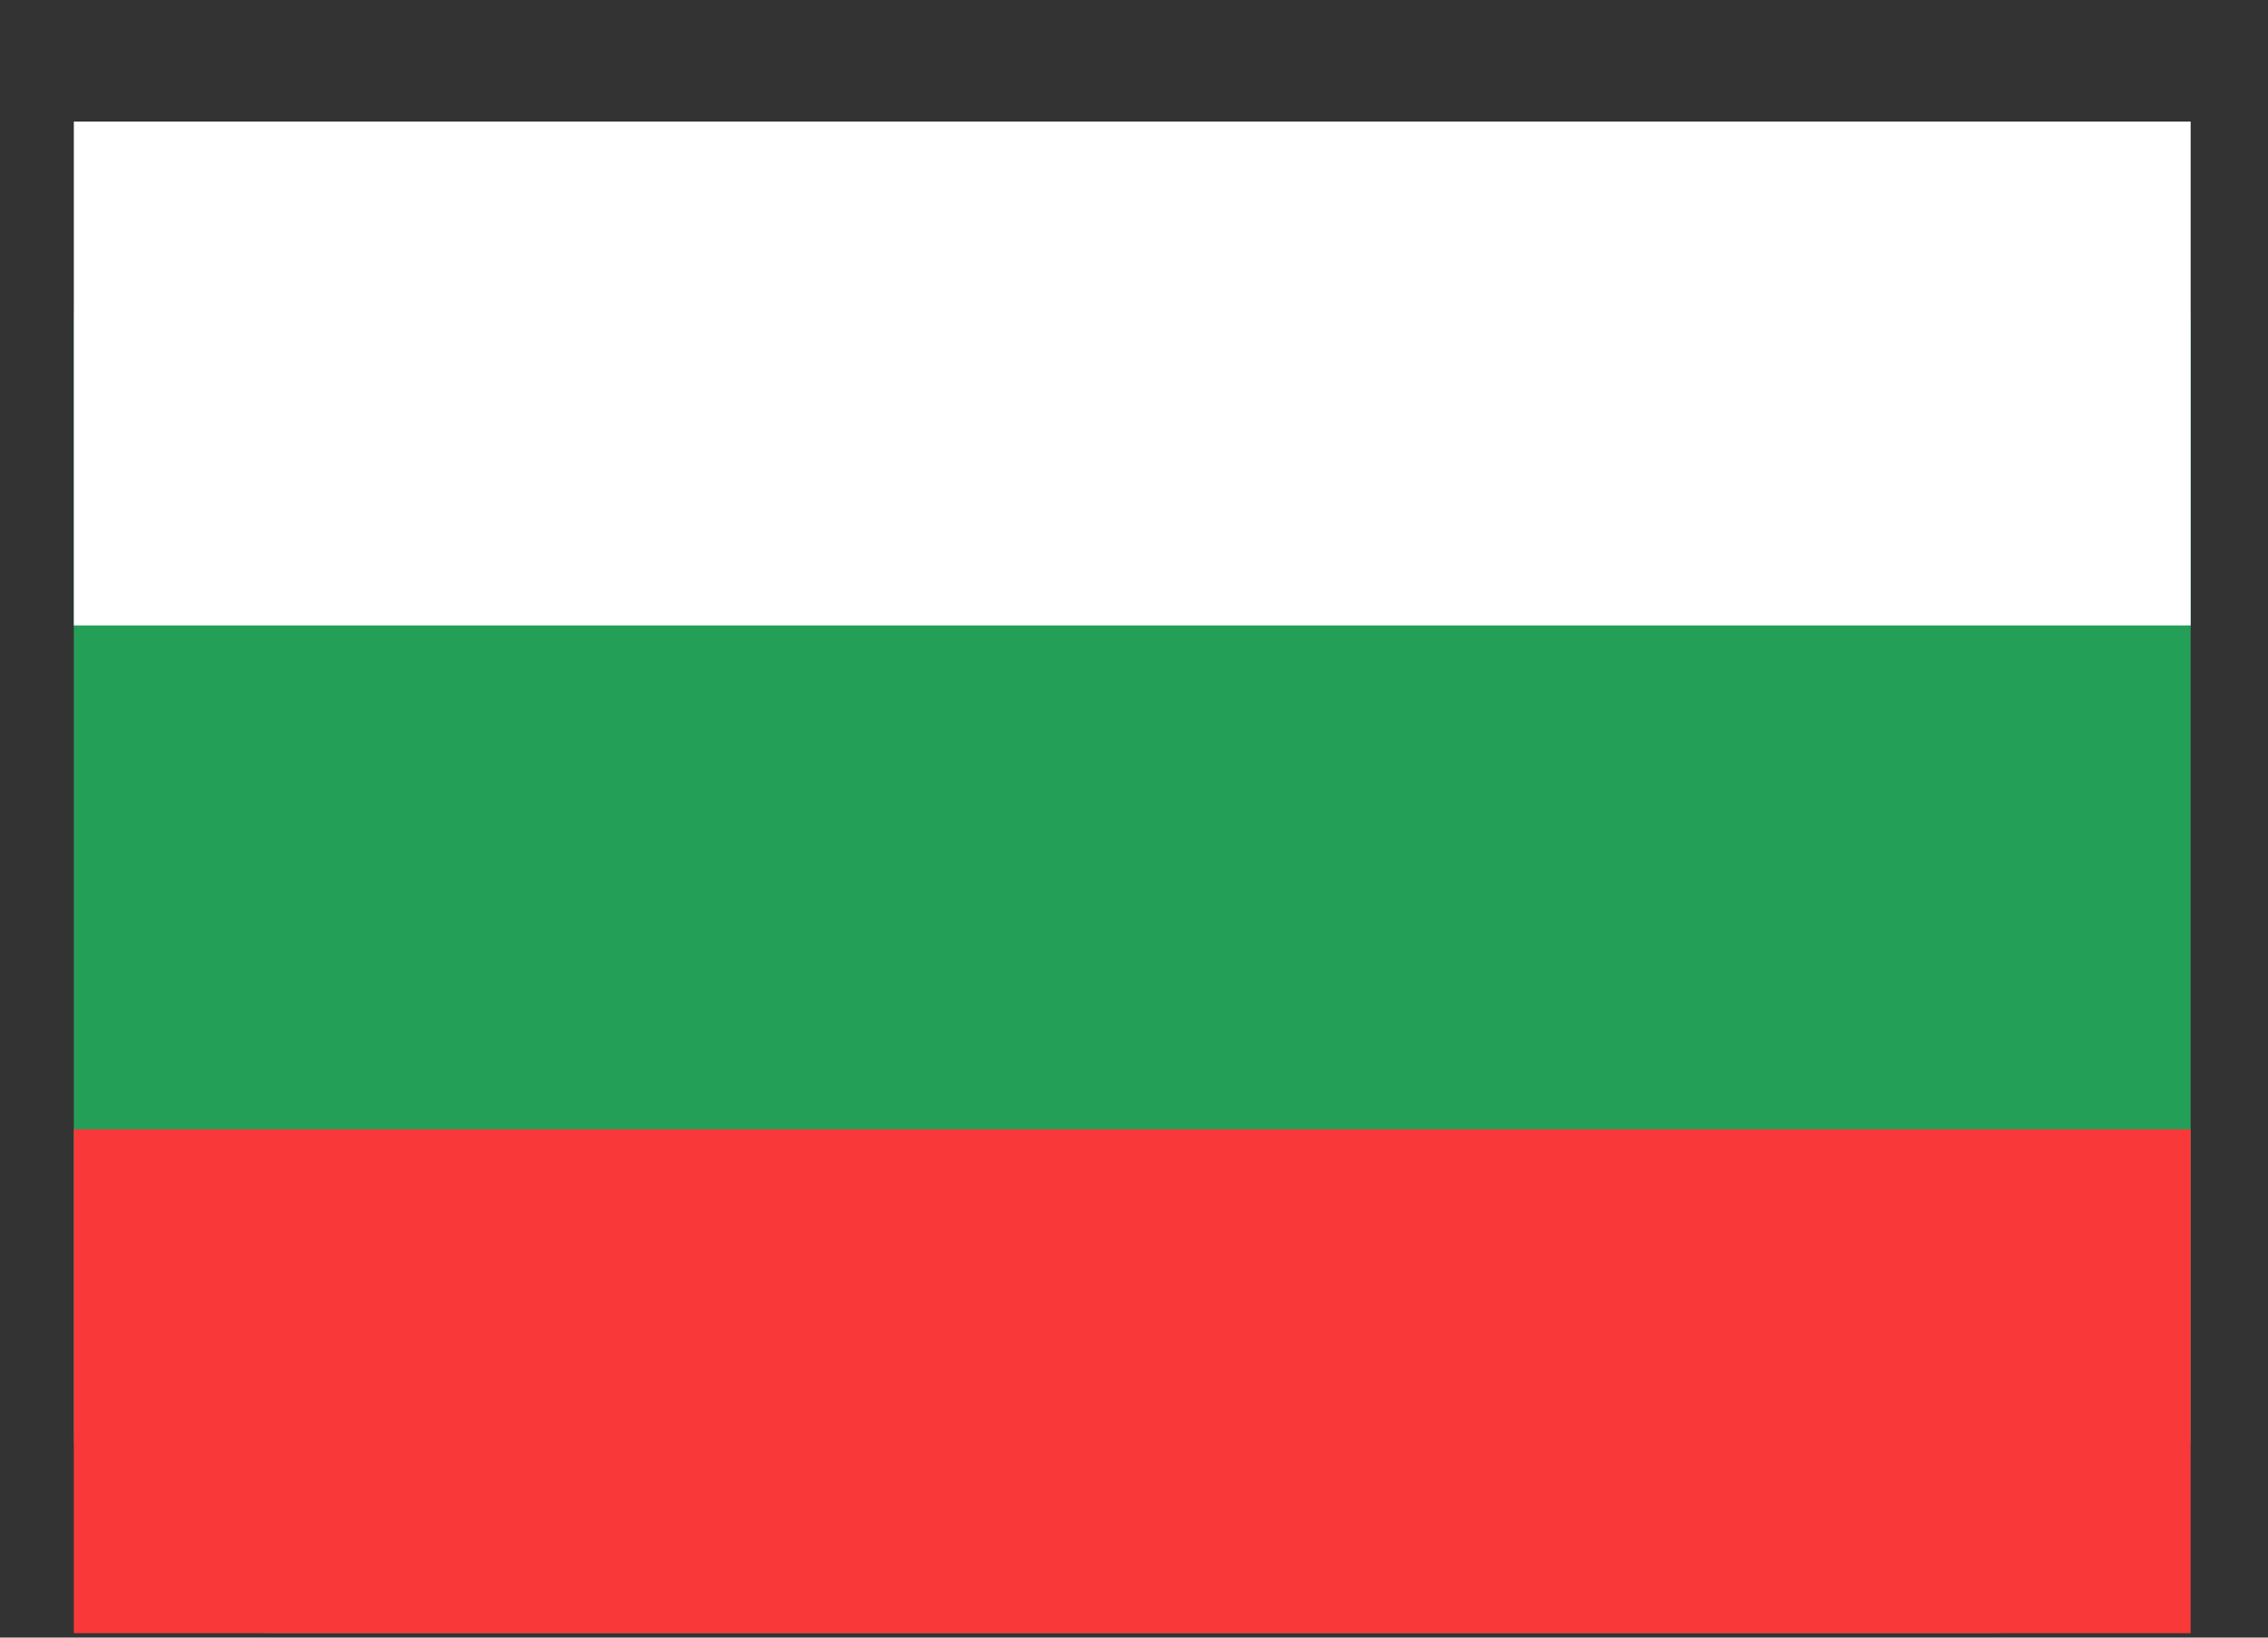
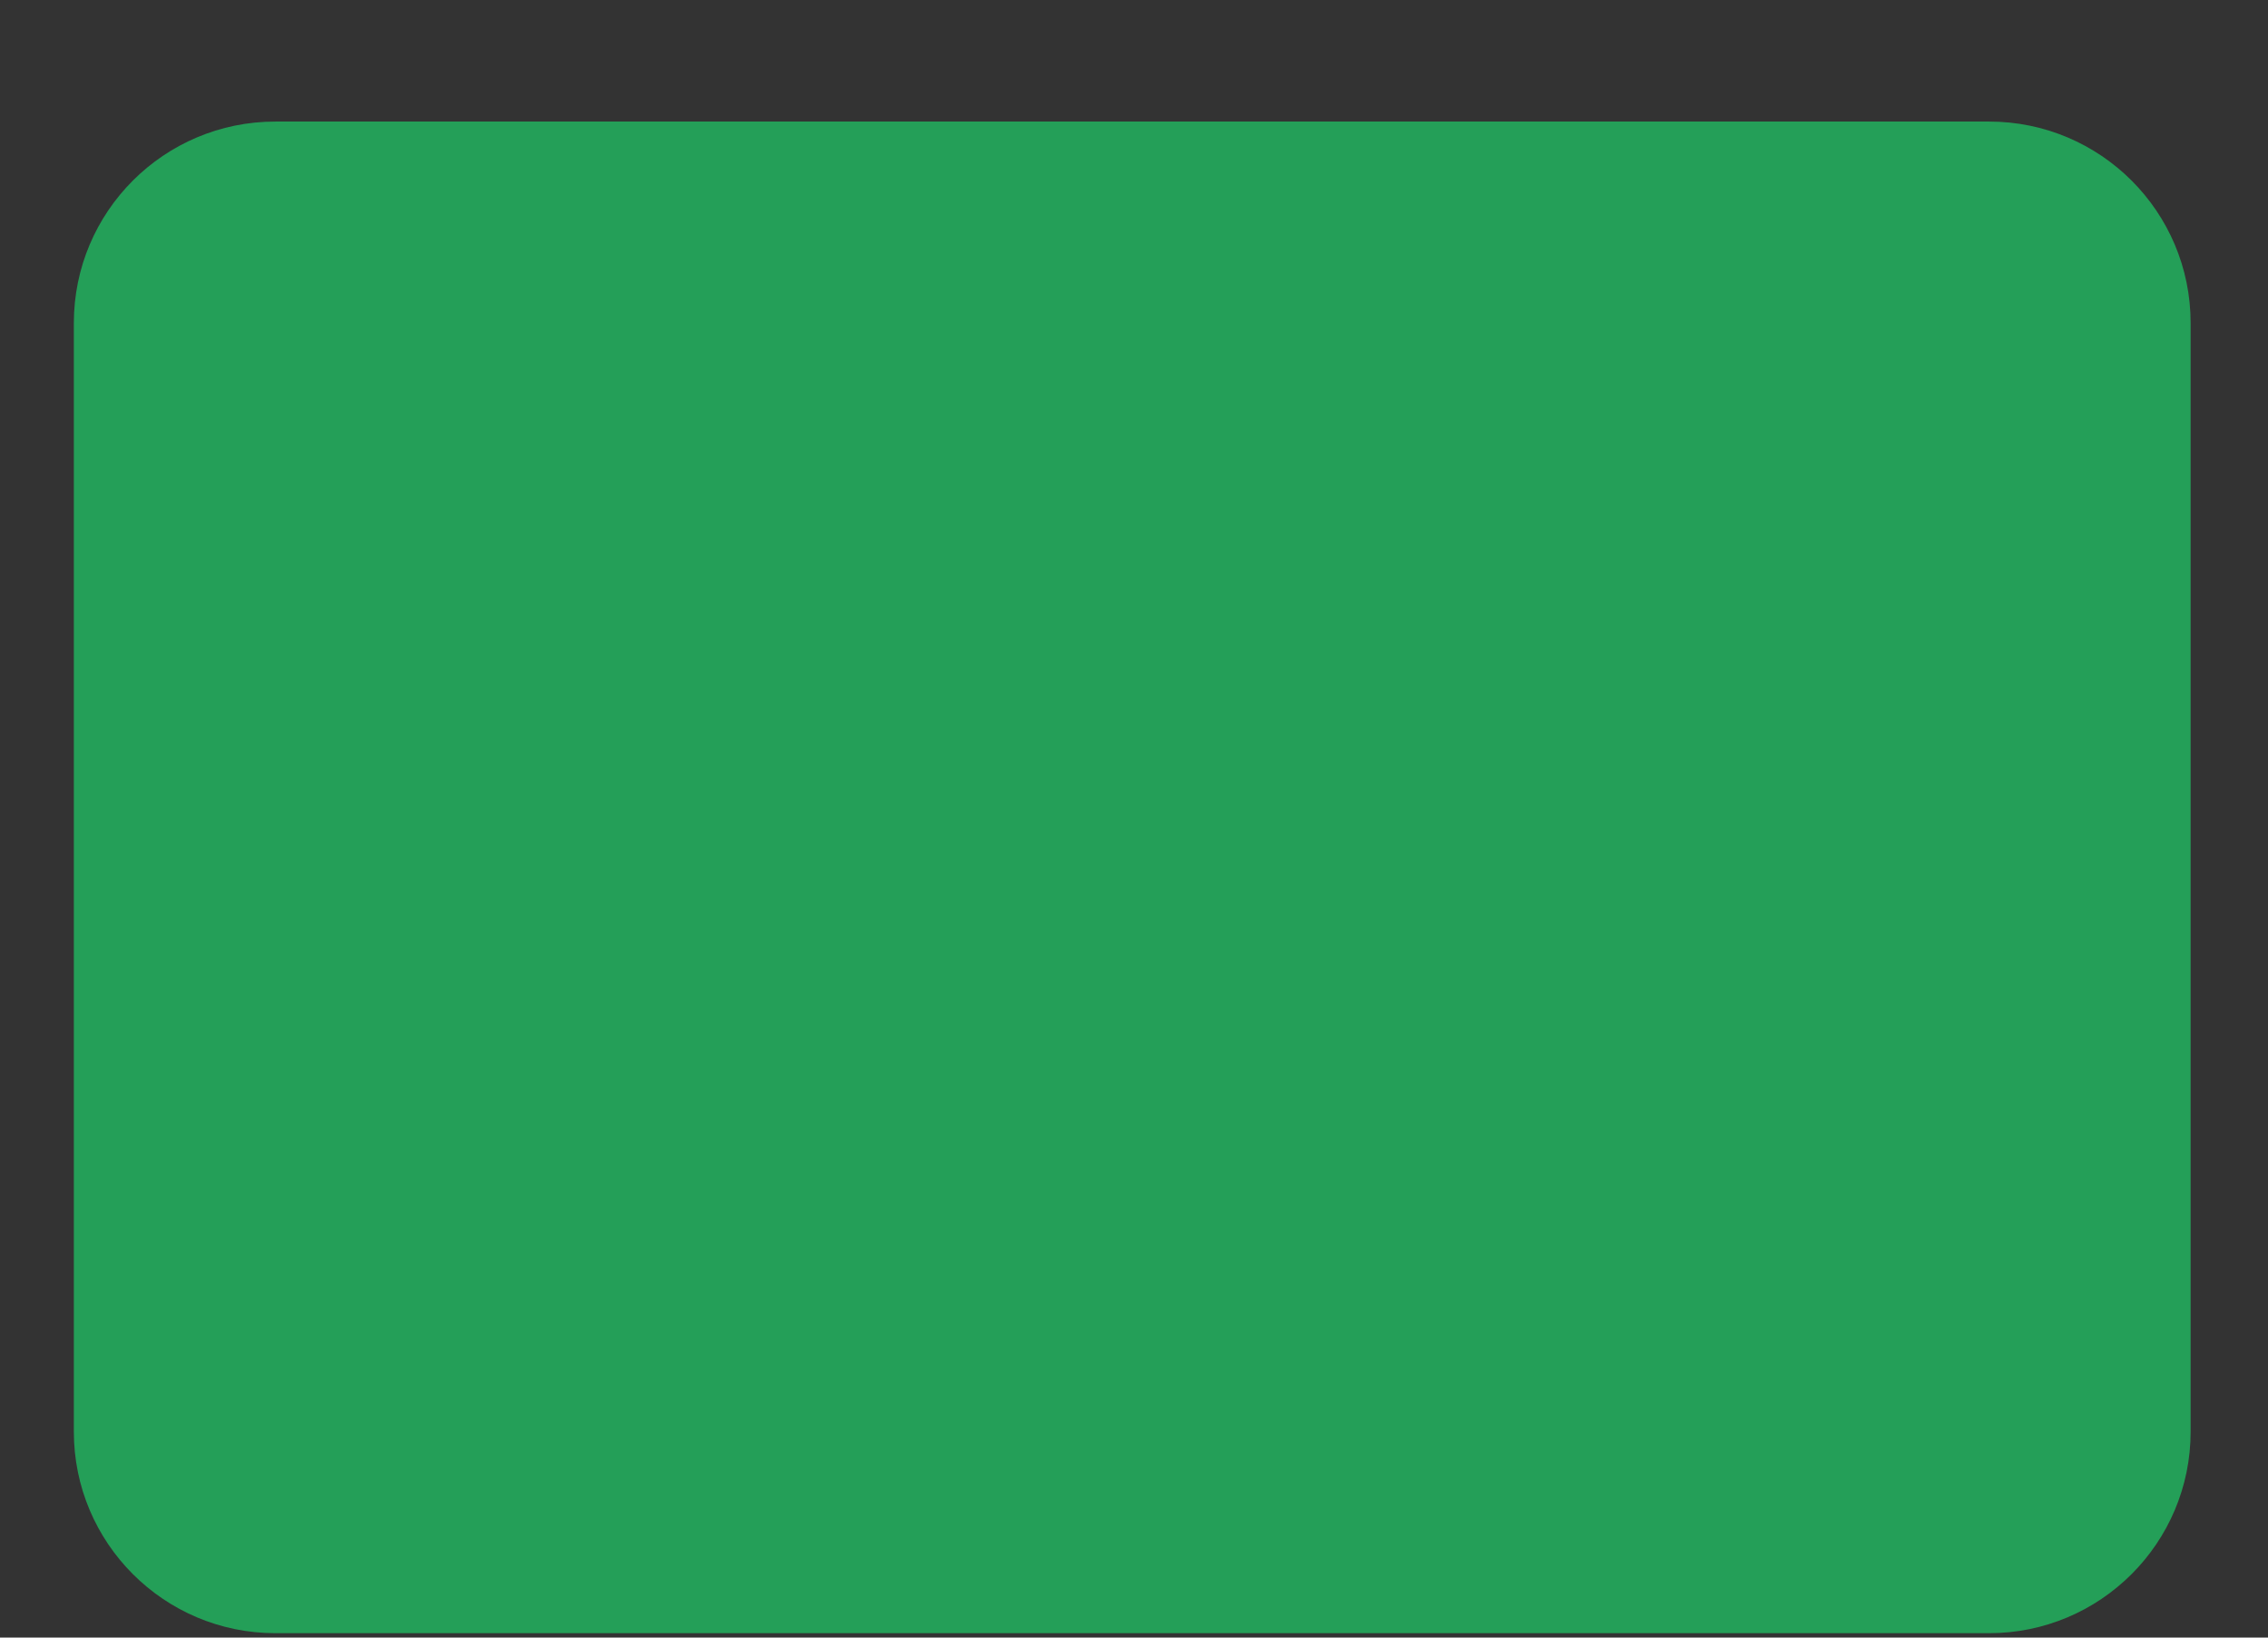
<svg xmlns="http://www.w3.org/2000/svg" width="18" height="13" viewBox="0 0 18 13" fill="none">
  <rect x="0" y="0" width="18" height="13" fill="#333333" stroke="none" />
  <path d="M15.786 0.965H2.186C1.302 0.965 0.586 1.681 0.586 2.565V11.365C0.586 12.248 1.302 12.965 2.186 12.965H15.786C16.67 12.965 17.386 12.248 17.386 11.365V2.565C17.386 1.681 16.67 0.965 15.786 0.965Z" fill="#249F58" />
-   <path fill-rule="evenodd" clip-rule="evenodd" d="M0.586 8.965H17.386V12.965H0.586V8.965Z" fill="#F93939" />
-   <path fill-rule="evenodd" clip-rule="evenodd" d="M0.586 0.965H17.386V4.965H0.586V0.965Z" fill="white" />
</svg>